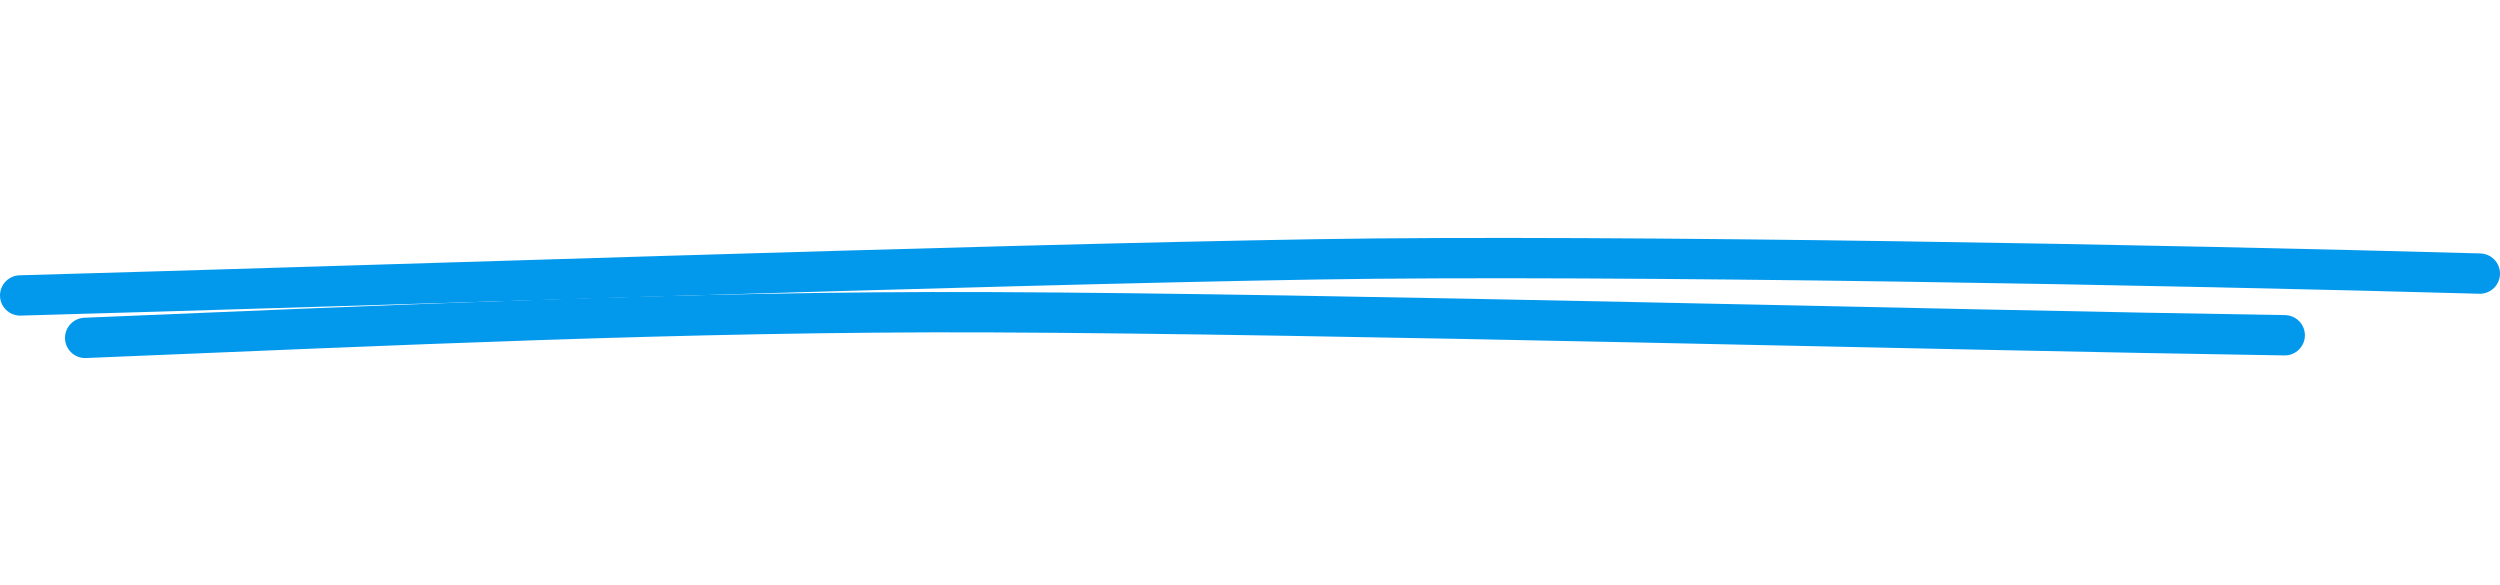
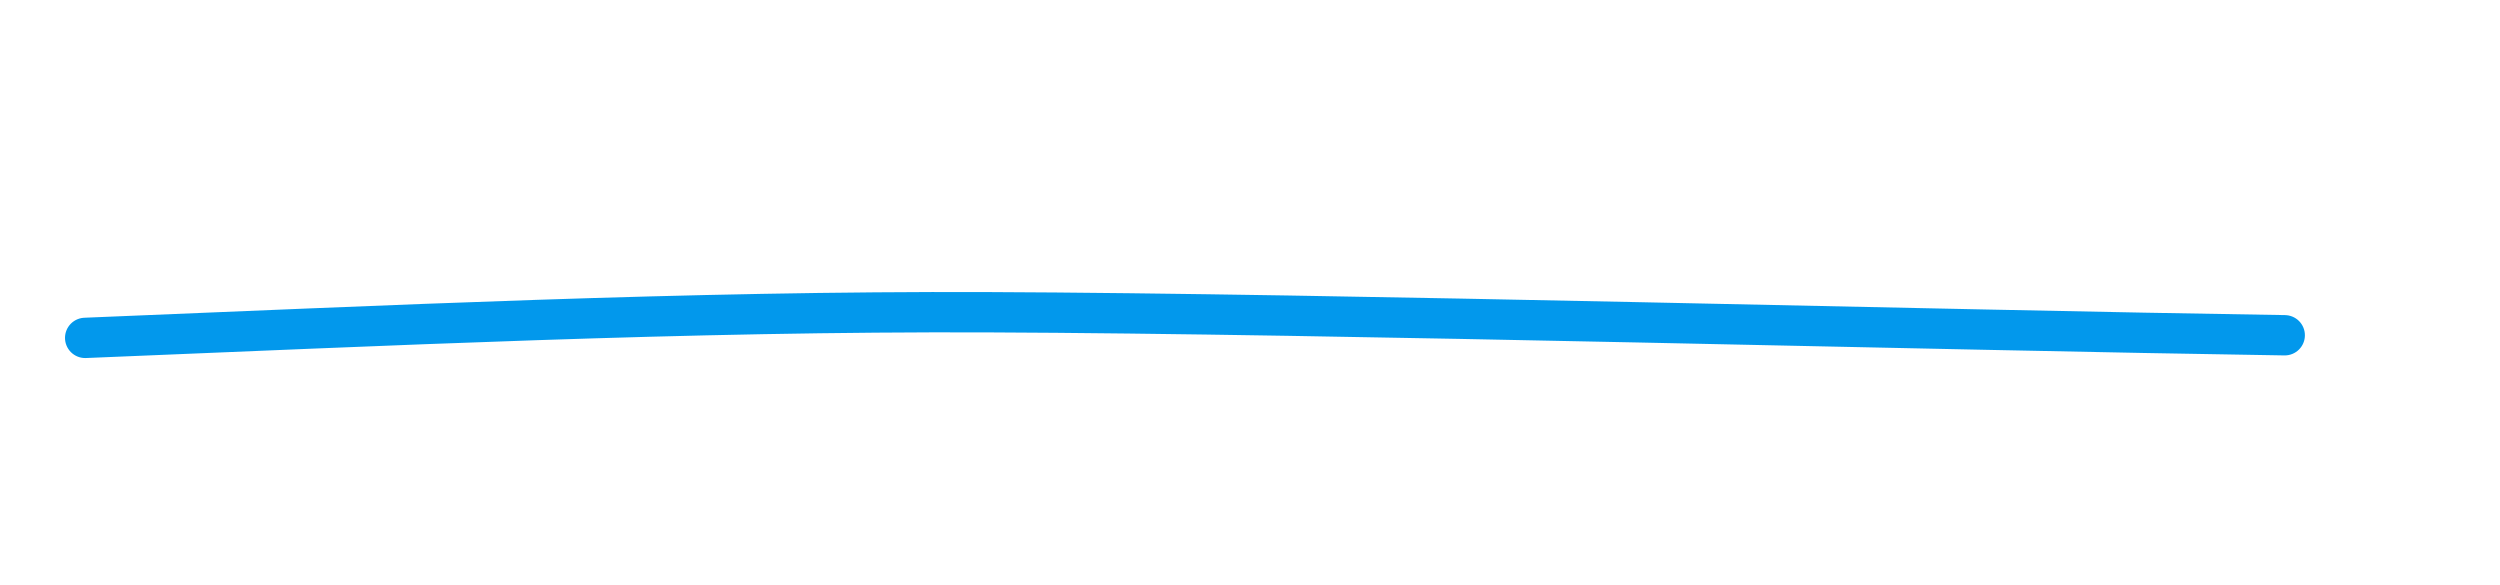
<svg xmlns="http://www.w3.org/2000/svg" width="124" height="29" viewBox="0 0 124 29" fill="none">
  <path d="M4.224 16.759C19.165 16.15 34.059 15.429 49.024 15.487C66.161 15.553 96.19 16.37 113.323 16.629" stroke="#0298EC" stroke-width="2" stroke-linecap="round" />
-   <path d="M123 13.57C108.052 13.15 80.243 12.618 65.28 12.864C48.145 13.146 18.128 14.18 1 14.654" stroke="#0298EC" stroke-width="2" stroke-linecap="round" />
</svg>